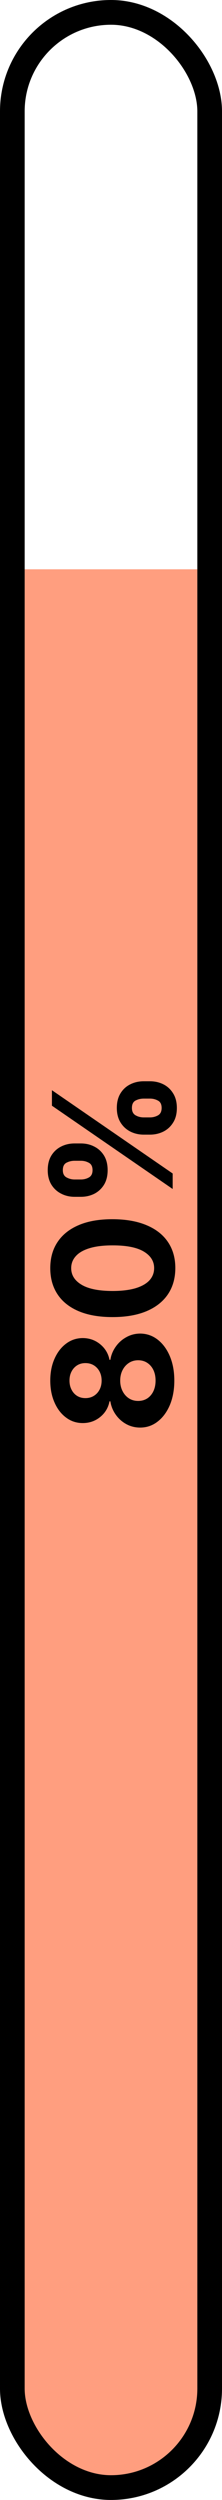
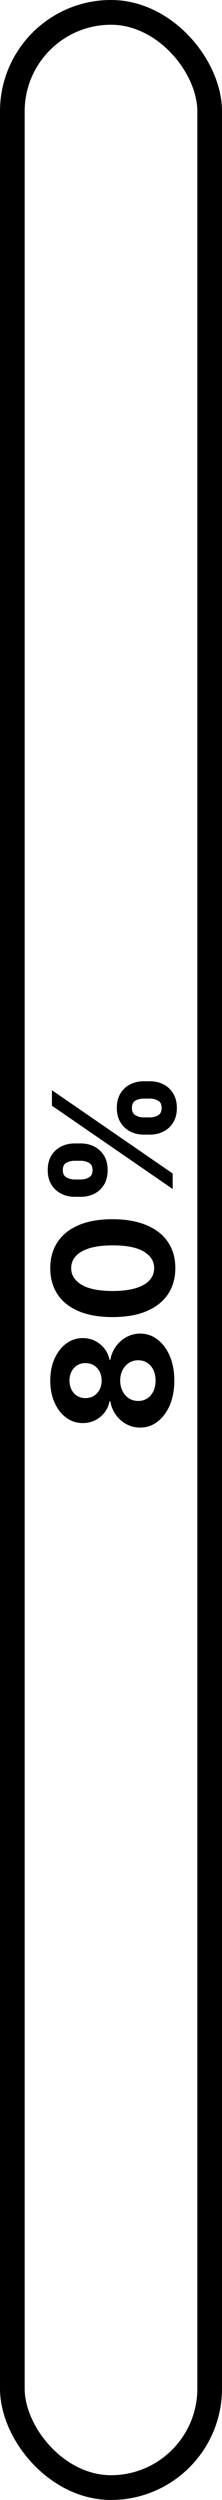
<svg xmlns="http://www.w3.org/2000/svg" width="9" height="101" viewBox="0 0 9 101" fill="none">
-   <path d="M1 23H8V97.5C8 99.433 6.433 101 4.5 101V101C2.567 101 1 99.433 1 97.5V23Z" fill="#FF9E7F" />
  <rect x="0.5" y="0.5" width="8" height="100" rx="4" stroke="black" />
  <path d="M7.067 55.777C7.067 56.145 7.007 56.473 6.888 56.76C6.767 57.045 6.602 57.269 6.393 57.431C6.184 57.594 5.948 57.675 5.683 57.675C5.479 57.675 5.292 57.629 5.121 57.536C4.949 57.442 4.807 57.315 4.693 57.154C4.579 56.993 4.505 56.813 4.474 56.614H4.44C4.388 56.875 4.261 57.087 4.06 57.249C3.858 57.412 3.623 57.493 3.355 57.493C3.102 57.493 2.876 57.419 2.679 57.271C2.479 57.123 2.323 56.92 2.21 56.661C2.095 56.402 2.038 56.107 2.038 55.777C2.038 55.447 2.095 55.153 2.21 54.895C2.325 54.635 2.482 54.431 2.681 54.283C2.879 54.135 3.103 54.06 3.355 54.059C3.624 54.06 3.859 54.143 4.06 54.307C4.261 54.471 4.388 54.682 4.44 54.938H4.474C4.505 54.742 4.579 54.565 4.693 54.405C4.807 54.244 4.949 54.117 5.121 54.023C5.292 53.927 5.479 53.879 5.683 53.877C5.948 53.879 6.184 53.961 6.393 54.123C6.602 54.286 6.767 54.51 6.888 54.797C7.007 55.082 7.067 55.409 7.067 55.777ZM6.307 55.777C6.307 55.613 6.277 55.47 6.218 55.347C6.158 55.224 6.075 55.129 5.97 55.06C5.863 54.99 5.74 54.955 5.602 54.955C5.46 54.955 5.335 54.991 5.226 55.062C5.117 55.134 5.03 55.231 4.968 55.354C4.905 55.477 4.873 55.618 4.873 55.777C4.873 55.935 4.905 56.076 4.968 56.2C5.03 56.325 5.117 56.422 5.226 56.494C5.335 56.564 5.46 56.599 5.602 56.599C5.74 56.599 5.863 56.565 5.97 56.497C6.075 56.428 6.158 56.332 6.218 56.207C6.277 56.083 6.307 55.94 6.307 55.777ZM4.12 55.777C4.12 55.64 4.092 55.518 4.036 55.411C3.98 55.305 3.903 55.221 3.804 55.16C3.706 55.1 3.592 55.07 3.463 55.07C3.335 55.07 3.224 55.1 3.128 55.16C3.031 55.221 2.955 55.304 2.901 55.409C2.845 55.514 2.817 55.637 2.817 55.777C2.817 55.916 2.845 56.038 2.901 56.145C2.955 56.252 3.031 56.336 3.128 56.396C3.224 56.455 3.335 56.485 3.463 56.485C3.592 56.485 3.706 56.454 3.804 56.394C3.903 56.333 3.98 56.25 4.036 56.143C4.092 56.036 4.12 55.914 4.12 55.777ZM7.108 51.234C7.106 51.645 7.005 51.999 6.804 52.295C6.603 52.59 6.312 52.817 5.932 52.976C5.551 53.134 5.093 53.212 4.557 53.211C4.023 53.211 3.568 53.132 3.192 52.974C2.816 52.815 2.53 52.588 2.334 52.293C2.137 51.996 2.038 51.644 2.038 51.234C2.038 50.825 2.137 50.472 2.334 50.178C2.532 49.881 2.819 49.653 3.195 49.494C3.569 49.335 4.023 49.256 4.557 49.257C5.094 49.257 5.553 49.337 5.934 49.496C6.315 49.654 6.606 49.88 6.806 50.175C7.007 50.47 7.108 50.823 7.108 51.234ZM6.249 51.234C6.249 50.953 6.108 50.73 5.826 50.562C5.544 50.395 5.121 50.312 4.557 50.314C4.186 50.314 3.877 50.352 3.63 50.428C3.383 50.503 3.197 50.61 3.073 50.749C2.949 50.886 2.886 51.047 2.886 51.234C2.886 51.513 3.026 51.736 3.305 51.903C3.584 52.071 4.001 52.155 4.557 52.157C4.933 52.157 5.247 52.119 5.499 52.044C5.749 51.968 5.937 51.86 6.063 51.722C6.187 51.583 6.249 51.42 6.249 51.234ZM6.082 45.84H5.824C5.628 45.84 5.448 45.798 5.284 45.716C5.118 45.631 4.986 45.509 4.887 45.35C4.787 45.189 4.736 44.993 4.736 44.762C4.736 44.528 4.786 44.331 4.885 44.172C4.983 44.011 5.116 43.889 5.281 43.808C5.446 43.725 5.626 43.684 5.824 43.684H6.082C6.278 43.684 6.459 43.725 6.625 43.808C6.789 43.891 6.92 44.013 7.019 44.174C7.12 44.335 7.17 44.531 7.17 44.762C7.17 44.996 7.12 45.193 7.019 45.352C6.92 45.512 6.789 45.633 6.625 45.716C6.459 45.798 6.278 45.84 6.082 45.84ZM5.824 45.144H6.082C6.195 45.144 6.302 45.117 6.402 45.063C6.503 45.007 6.553 44.907 6.553 44.762C6.553 44.617 6.504 44.518 6.405 44.466C6.306 44.411 6.198 44.384 6.082 44.384H5.824C5.708 44.384 5.599 44.41 5.499 44.461C5.399 44.512 5.348 44.612 5.348 44.762C5.348 44.905 5.399 45.005 5.499 45.061C5.599 45.117 5.708 45.144 5.824 45.144ZM3.281 48.352H3.023C2.825 48.352 2.644 48.31 2.48 48.225C2.314 48.141 2.182 48.019 2.083 47.86C1.985 47.699 1.935 47.504 1.935 47.276C1.935 47.041 1.985 46.843 2.083 46.684C2.182 46.524 2.314 46.403 2.48 46.32C2.644 46.237 2.825 46.196 3.023 46.196H3.281C3.478 46.196 3.659 46.238 3.823 46.323C3.988 46.406 4.119 46.528 4.218 46.688C4.315 46.848 4.364 47.044 4.364 47.276C4.364 47.509 4.314 47.706 4.215 47.867C4.115 48.026 3.984 48.147 3.821 48.23C3.657 48.311 3.477 48.352 3.281 48.352ZM3.023 47.652H3.281C3.397 47.652 3.505 47.625 3.604 47.57C3.702 47.515 3.752 47.417 3.752 47.276C3.752 47.13 3.702 47.03 3.604 46.978C3.505 46.923 3.397 46.896 3.281 46.896H3.023C2.906 46.896 2.798 46.922 2.698 46.973C2.597 47.024 2.547 47.125 2.547 47.276C2.547 47.418 2.598 47.516 2.7 47.57C2.802 47.625 2.91 47.652 3.023 47.652ZM7 48.036L2.105 44.671V44.045L7 47.41V48.036Z" fill="black" />
</svg>